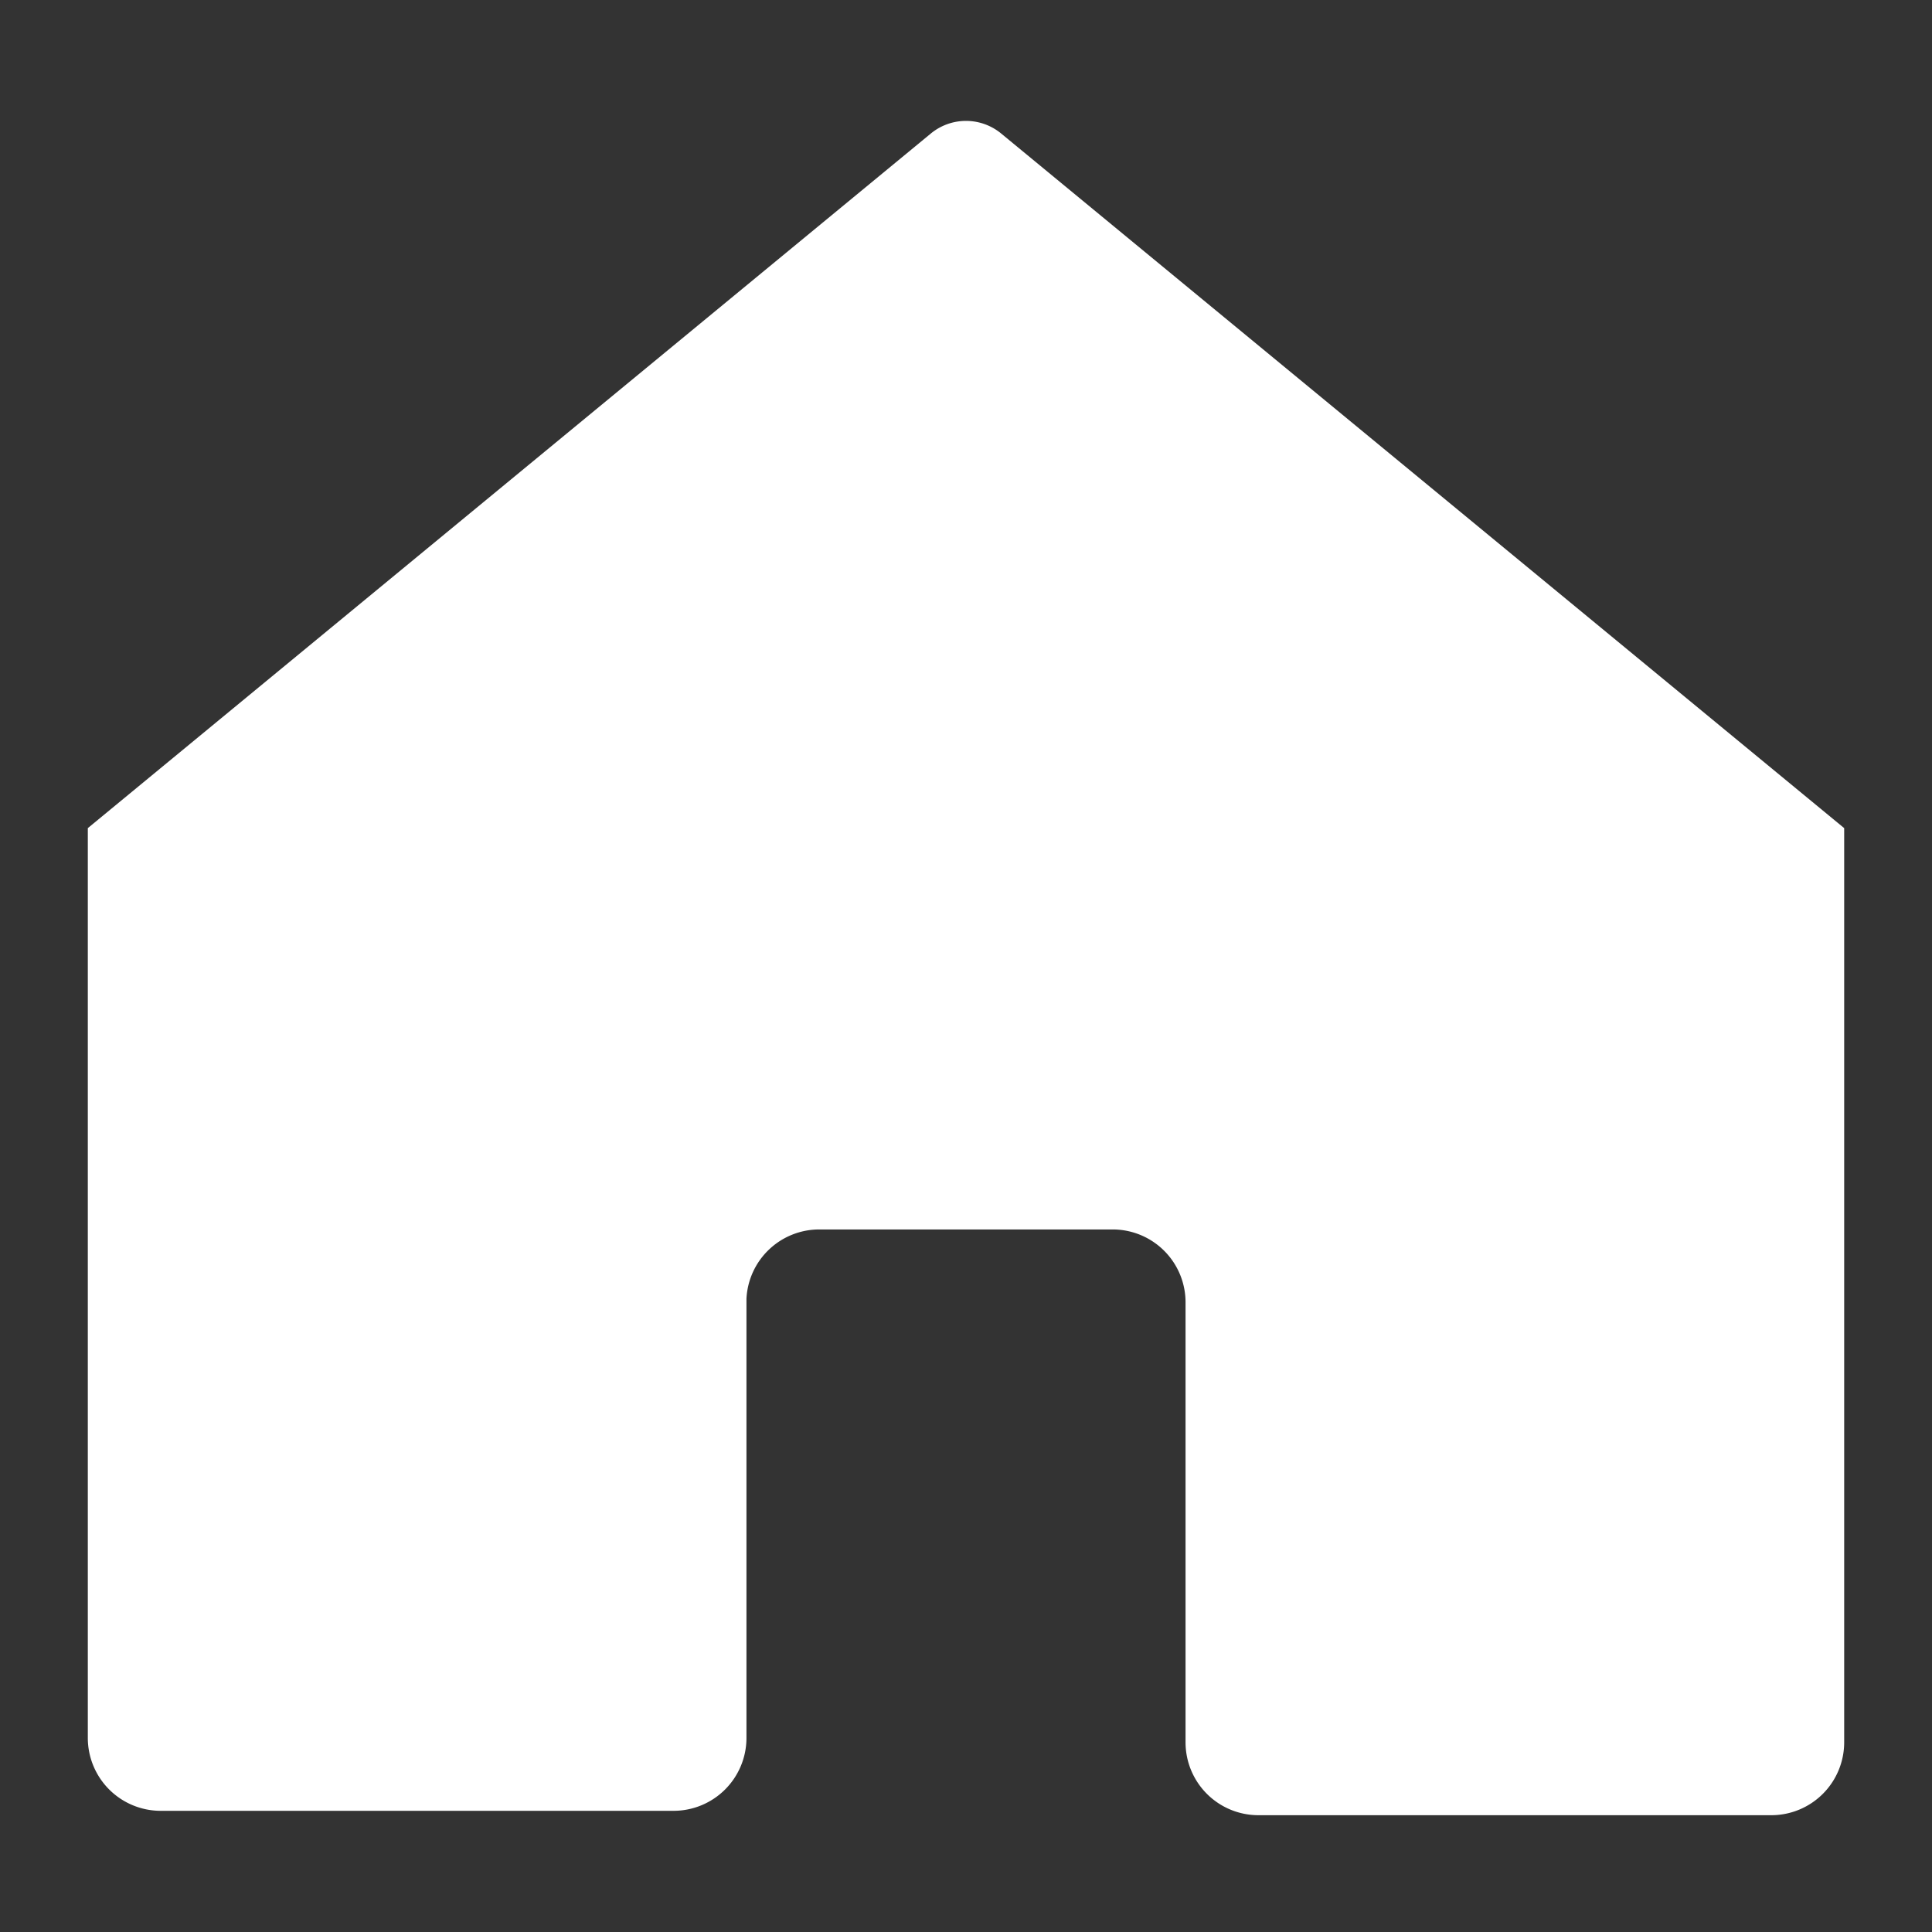
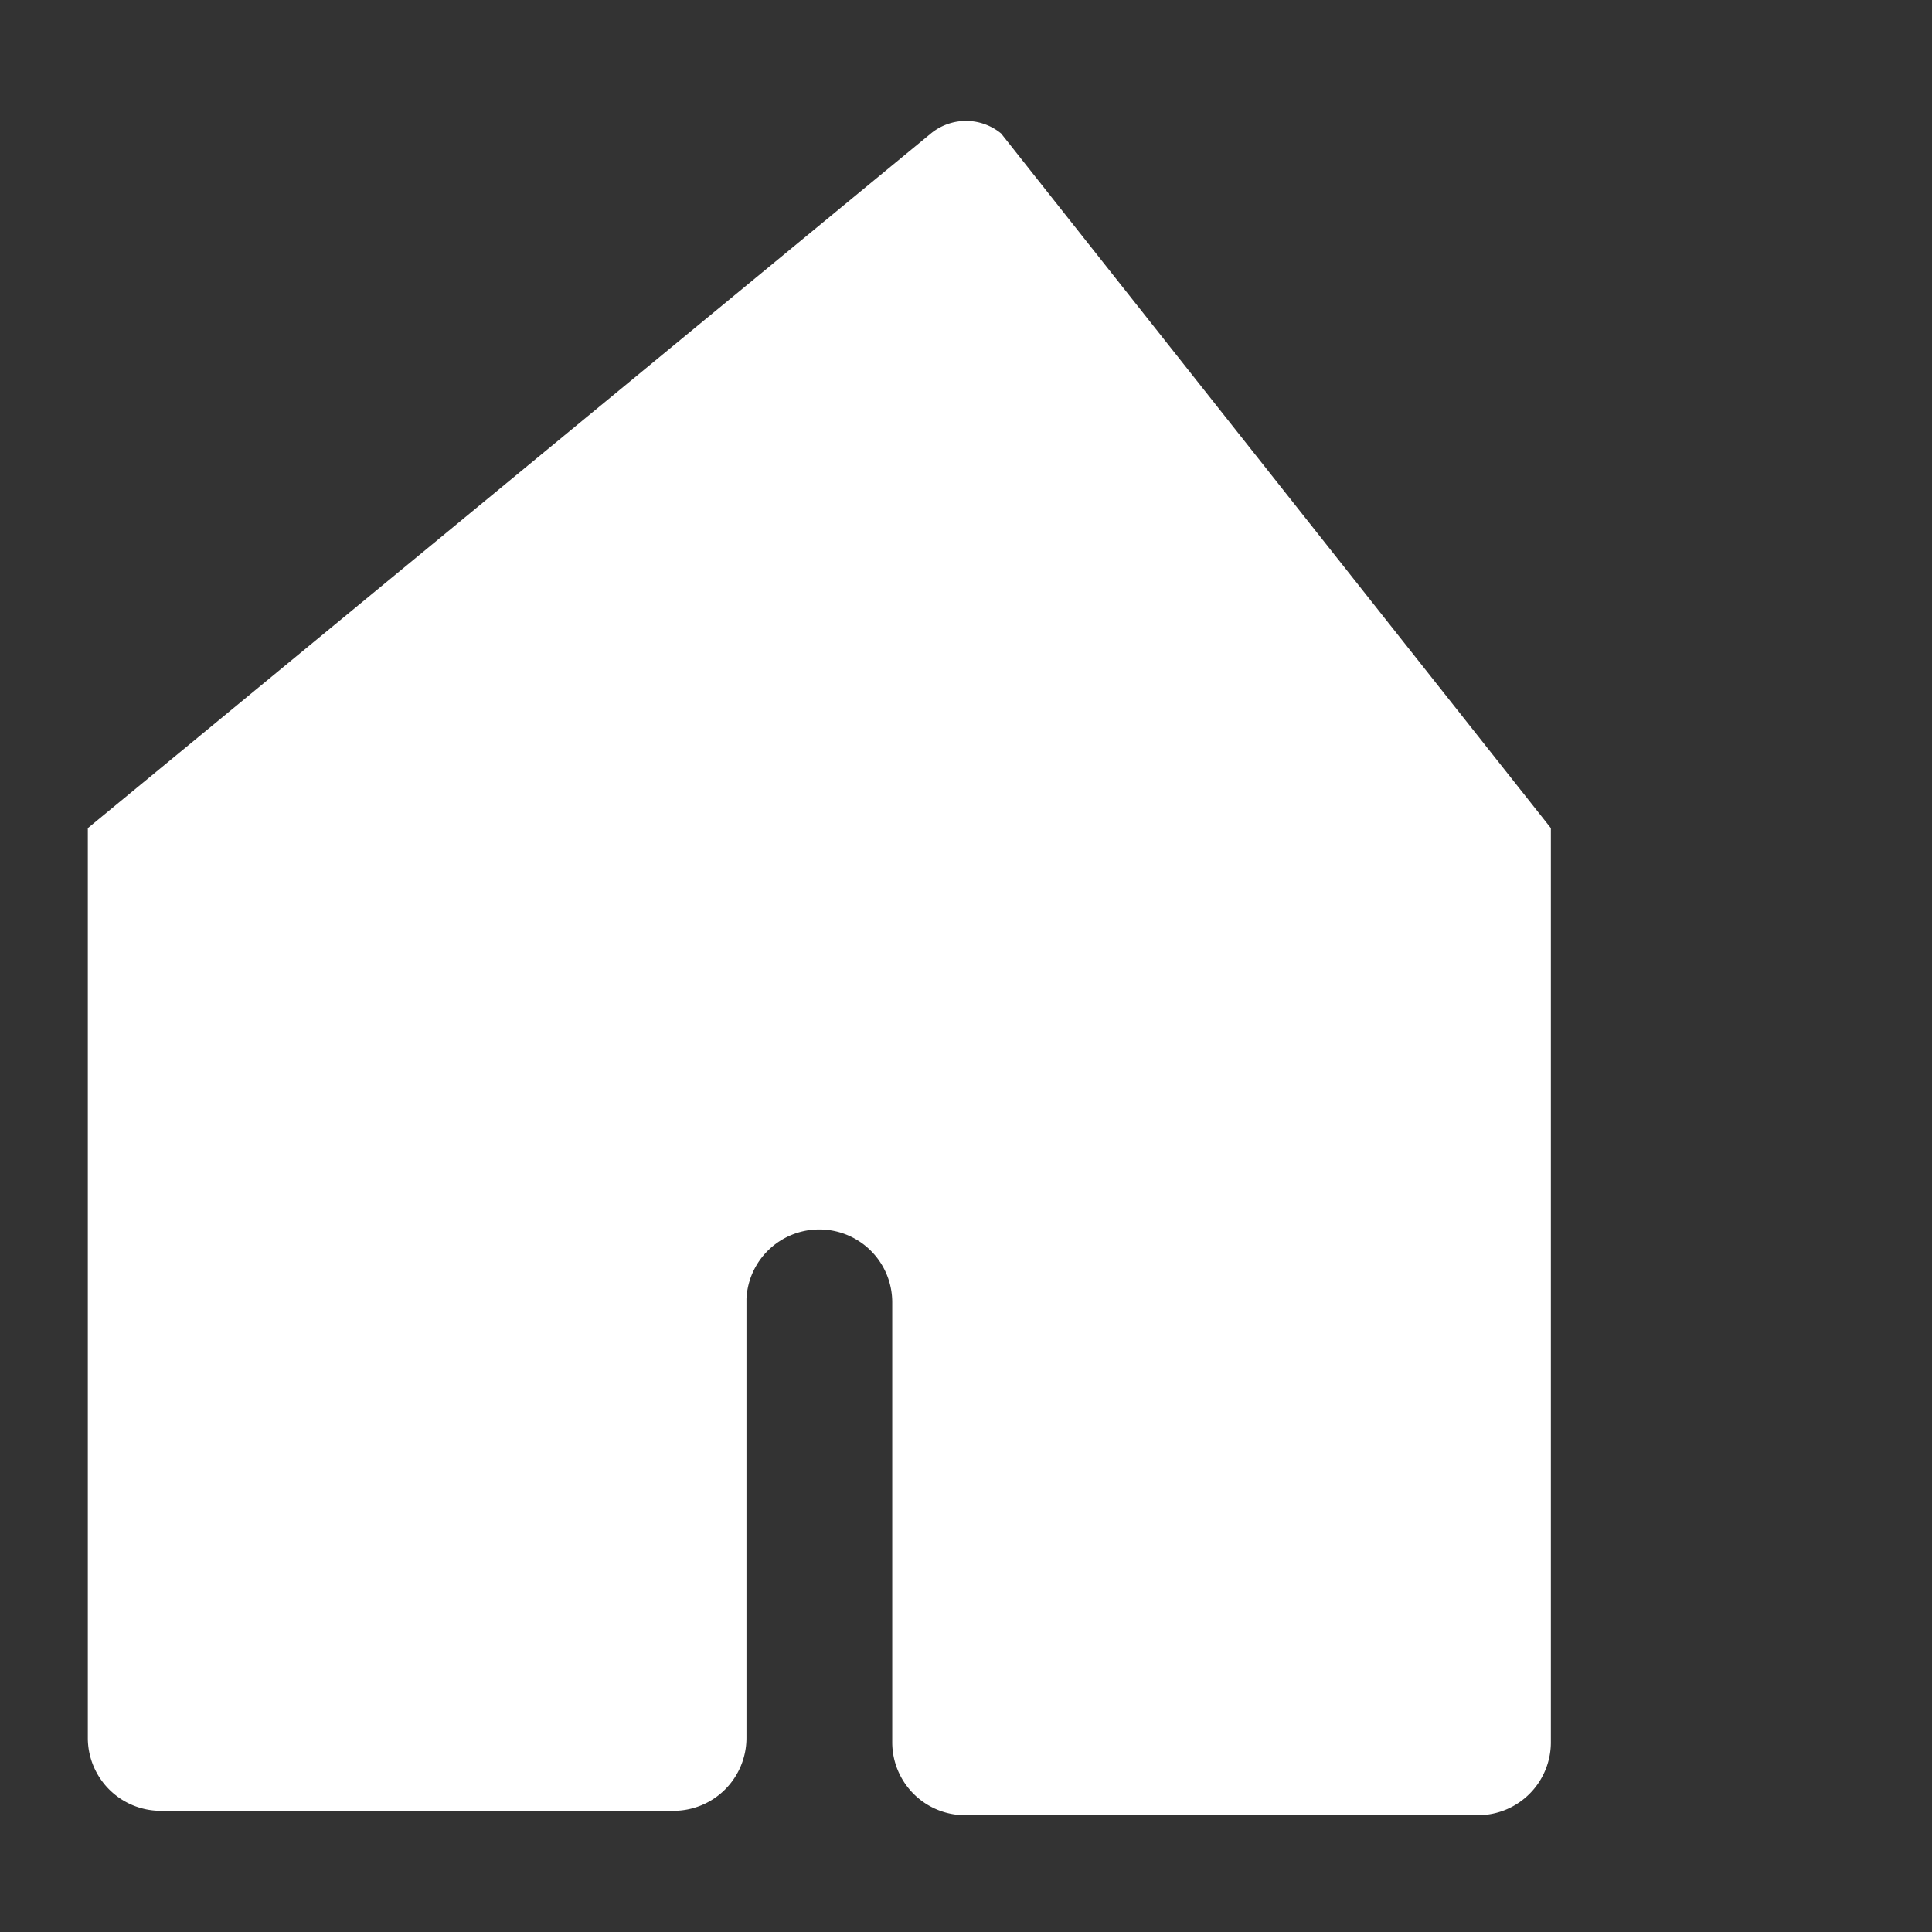
<svg xmlns="http://www.w3.org/2000/svg" width="22" height="22" viewBox="0 0 22 22">
  <rect x="0" y="0" width="22" height="22" fill="#333333" stroke="none" />
  <defs>
    <style>.a{fill:#fff;}</style>
  </defs>
  <title>icon-home-w</title>
-   <path class="a" d="M10.6,1.52,1,9.43V19.79a.83.83,0,0,0,.83.83l5.84,0a.83.83,0,0,0,.83-.83v-5A.83.83,0,0,1,9.33,14h3.34a.83.83,0,0,1,.83.84v5a.83.83,0,0,0,.83.83h0l5.84,0a.83.83,0,0,0,.83-.83V9.43L11.4,1.52a.63.63,0,0,0-.8,0Z" />
+   <path class="a" d="M10.6,1.52,1,9.43V19.79a.83.83,0,0,0,.83.83l5.84,0a.83.83,0,0,0,.83-.83v-5A.83.83,0,0,1,9.33,14a.83.83,0,0,1,.83.84v5a.83.83,0,0,0,.83.83h0l5.84,0a.83.83,0,0,0,.83-.83V9.43L11.4,1.52a.63.63,0,0,0-.8,0Z" />
</svg>